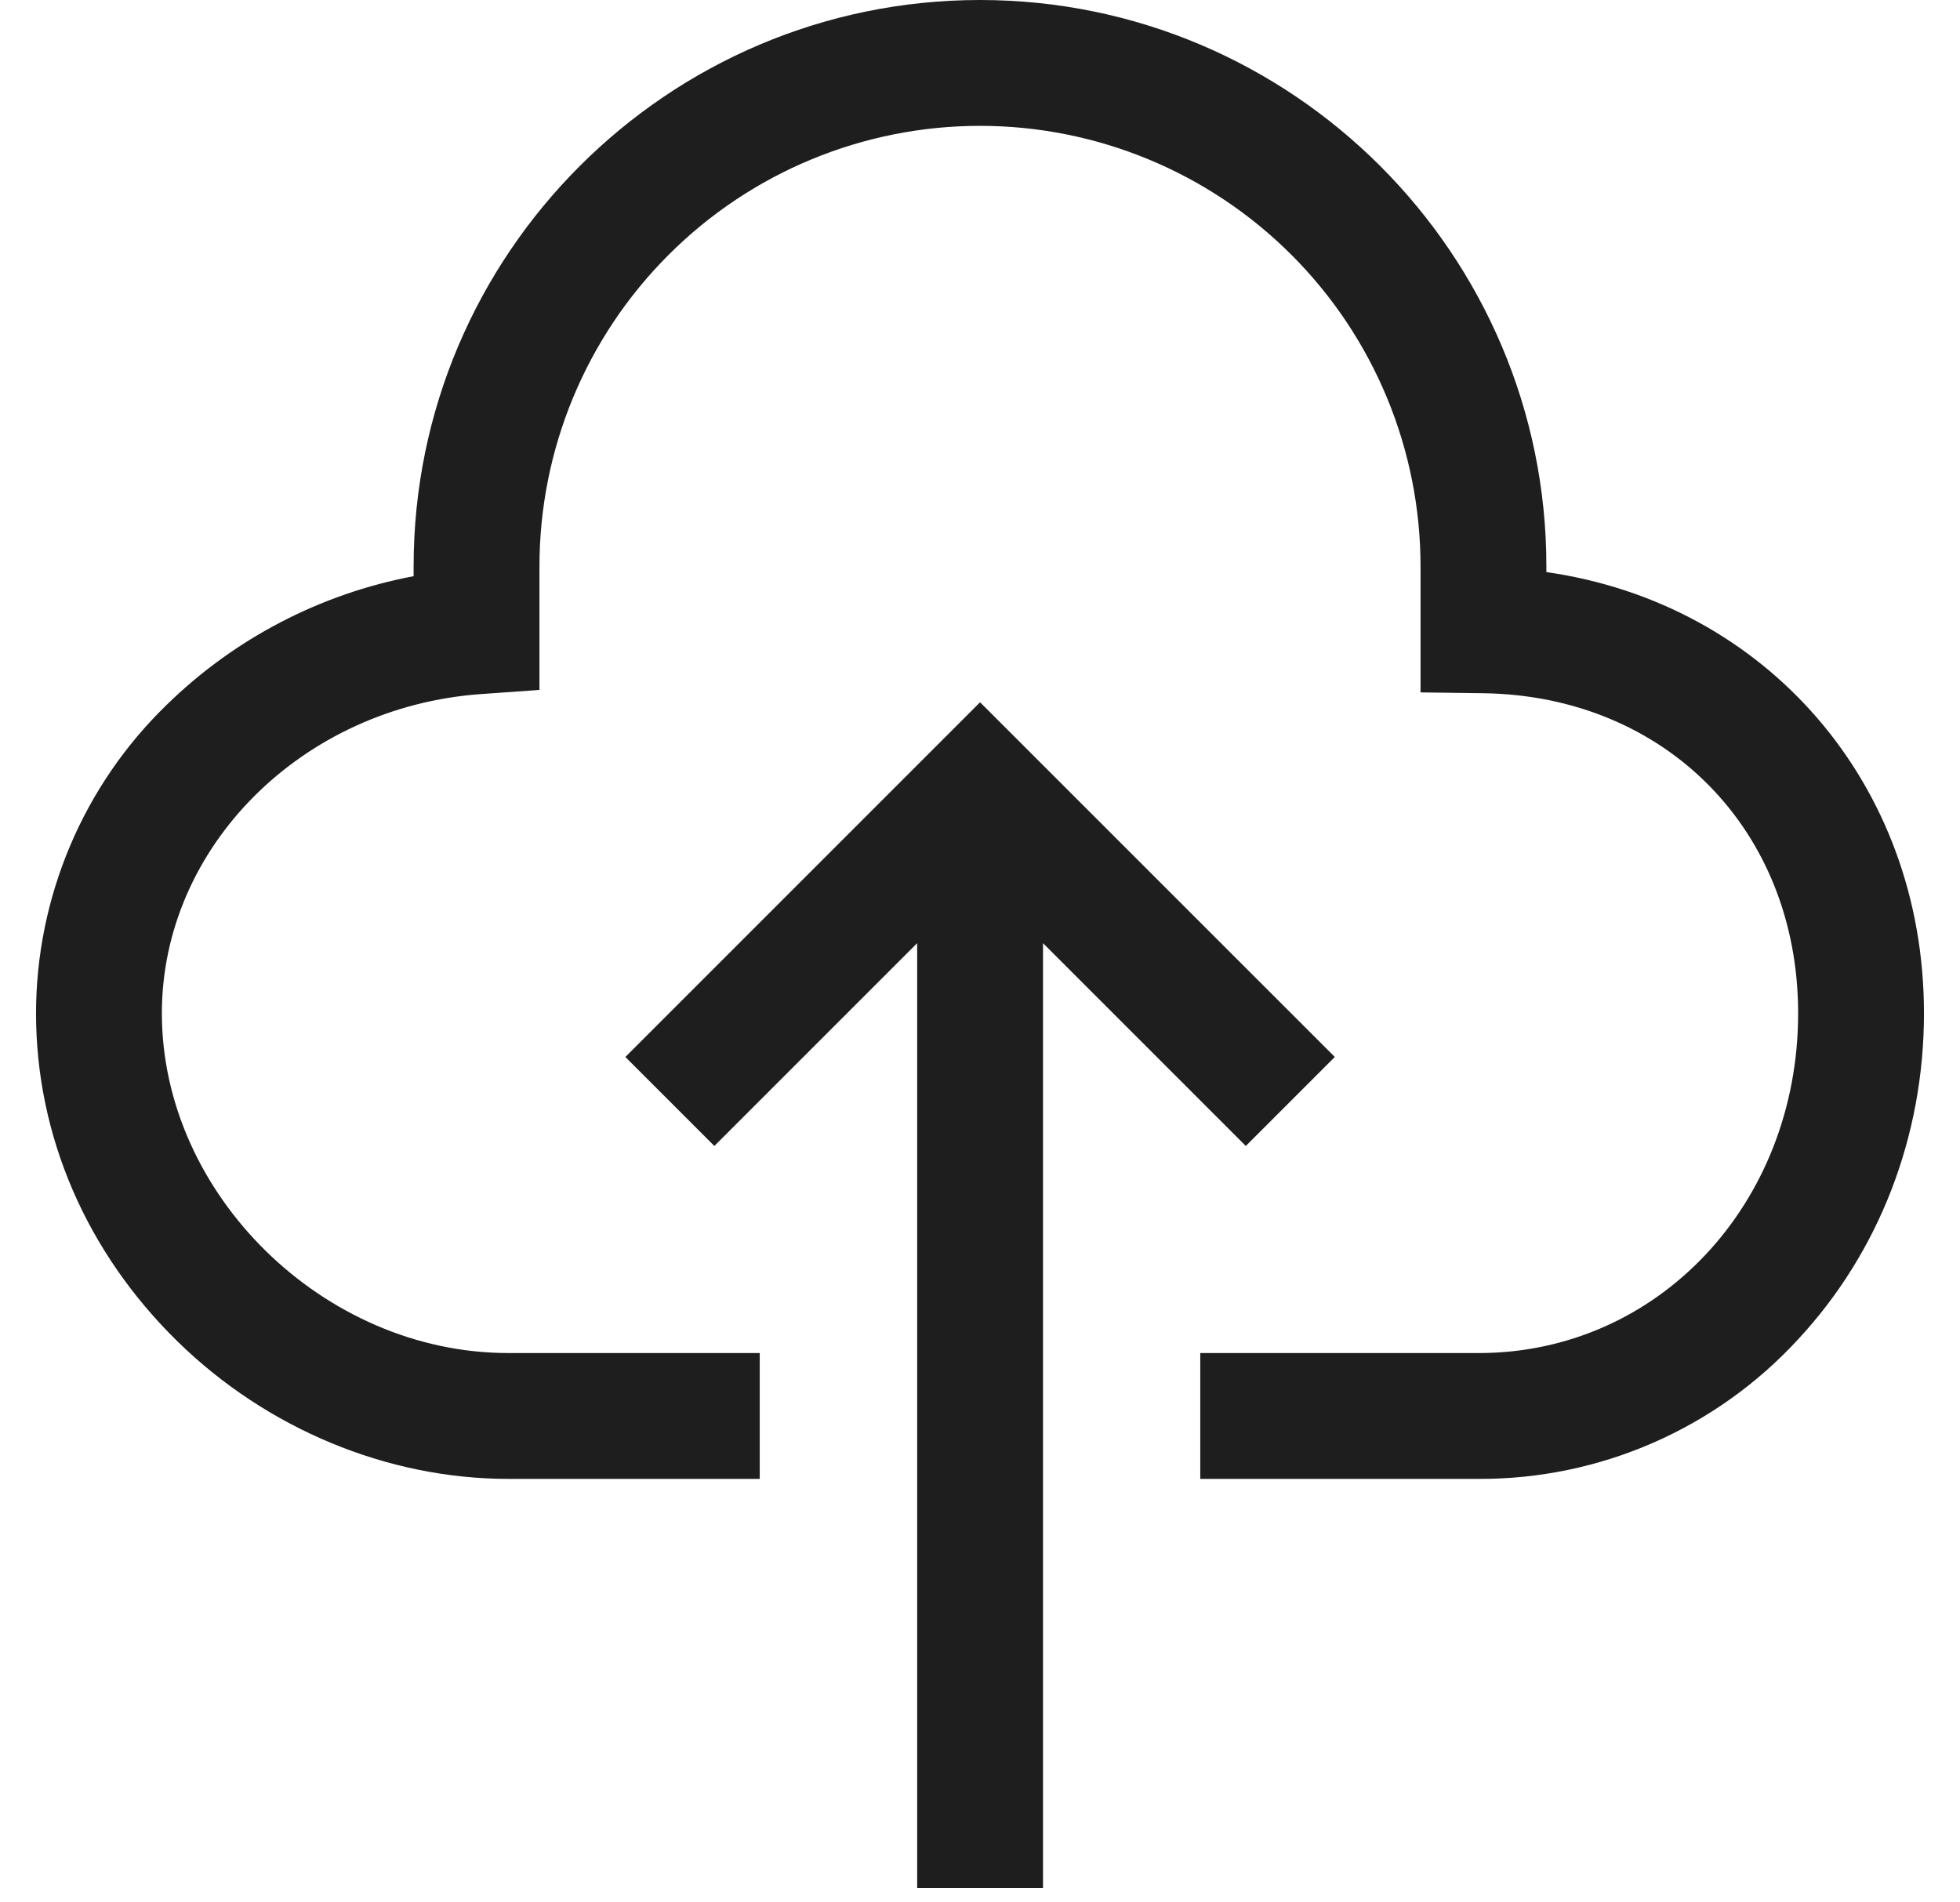
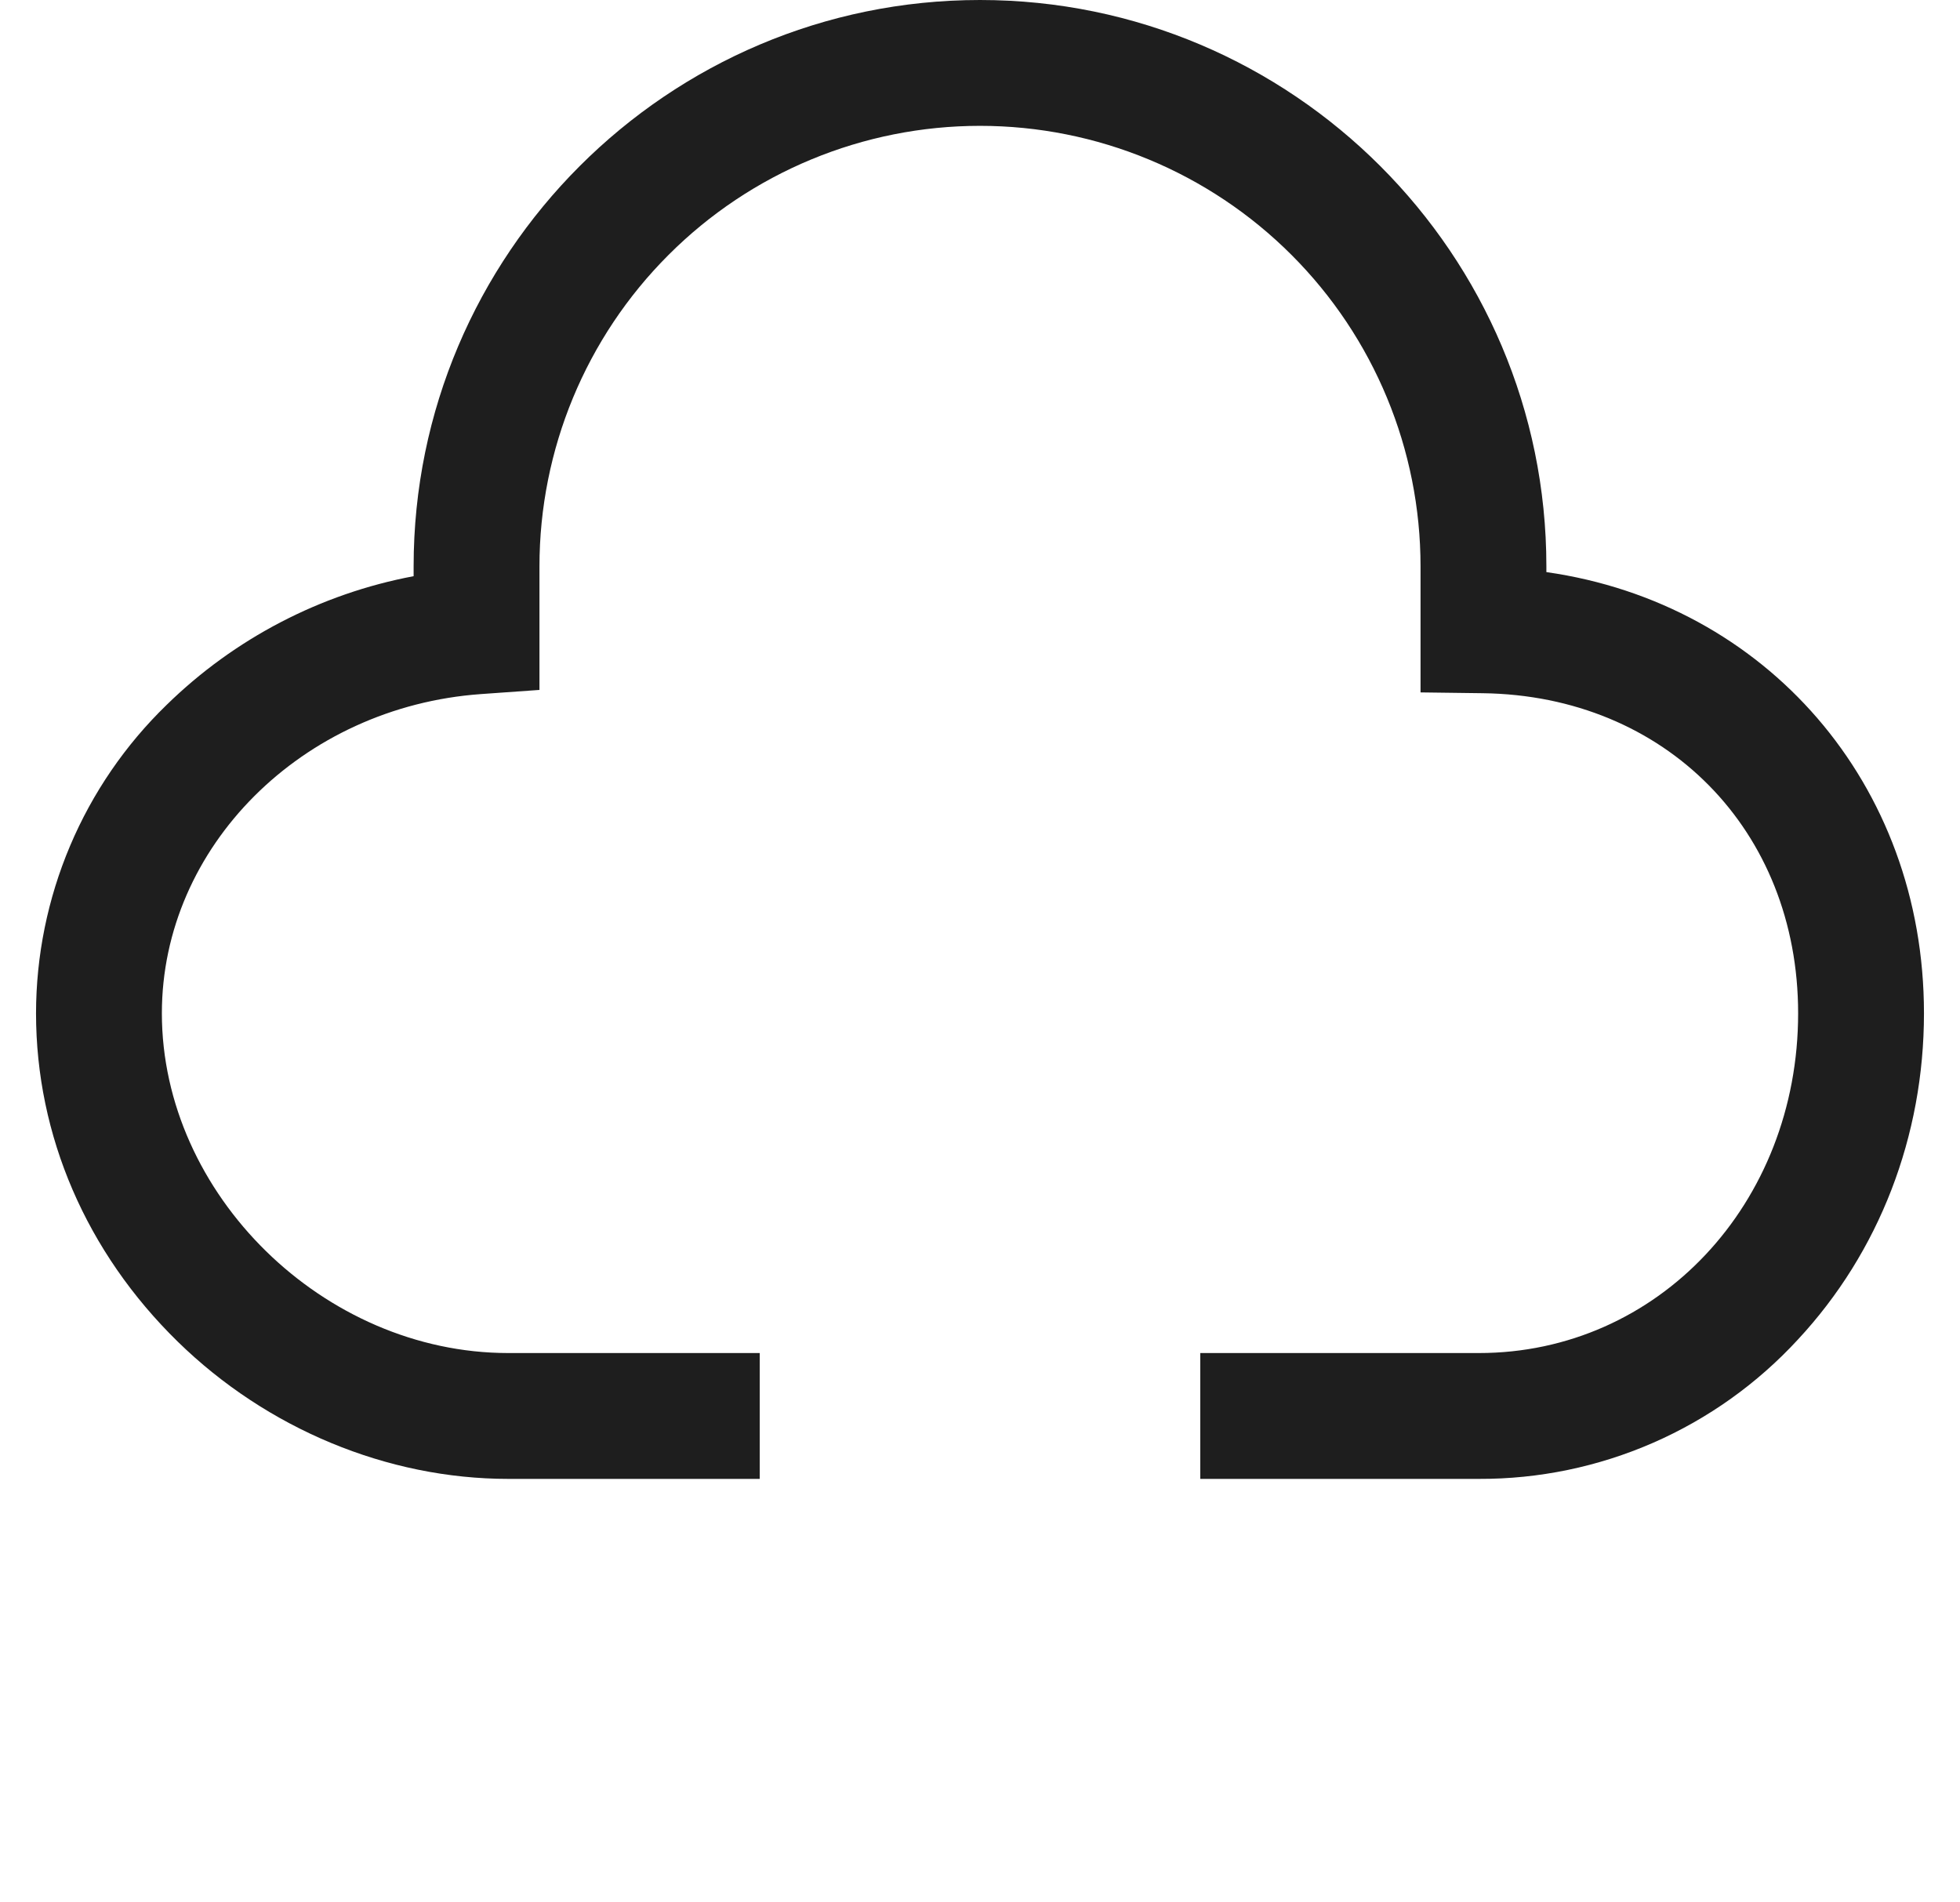
<svg xmlns="http://www.w3.org/2000/svg" width="34" height="33" viewBox="0 0 34 33" fill="none">
-   <path d="M23.155 18.335L17.001 12.182L10.848 18.335L12.392 19.879L15.91 16.361V32.749H18.093V16.361L21.611 19.879L23.155 18.335Z" fill="#1E1E1E" />
  <path d="M26.825 9.924V9.825C26.825 4.408 22.417 0 17 0C11.583 0 7.175 4.408 7.175 9.825V9.995C5.558 10.3 4.067 11.077 2.891 12.227C2.174 12.922 1.605 13.753 1.216 14.672C0.827 15.591 0.626 16.579 0.625 17.577C0.625 19.7 1.498 21.723 3.082 23.272C4.63 24.786 6.72 25.654 8.817 25.654H13.179V23.471H8.817C5.616 23.471 2.808 20.717 2.808 17.577C2.808 14.693 5.24 12.261 8.344 12.04L9.358 11.968V9.825C9.358 7.798 10.163 5.855 11.597 4.422C13.03 2.988 14.973 2.183 17 2.183C19.027 2.183 20.97 2.988 22.404 4.422C23.837 5.855 24.642 7.798 24.642 9.825V12.011L25.72 12.025C28.89 12.065 31.192 14.4 31.192 17.577C31.192 20.882 28.759 23.471 25.654 23.471H20.821V25.654H25.654C26.694 25.658 27.723 25.444 28.676 25.028C29.63 24.611 30.485 24.001 31.19 23.235C32.599 21.72 33.375 19.711 33.375 17.577C33.375 13.59 30.627 10.466 26.825 9.924Z" fill="#1E1E1E" />
</svg>